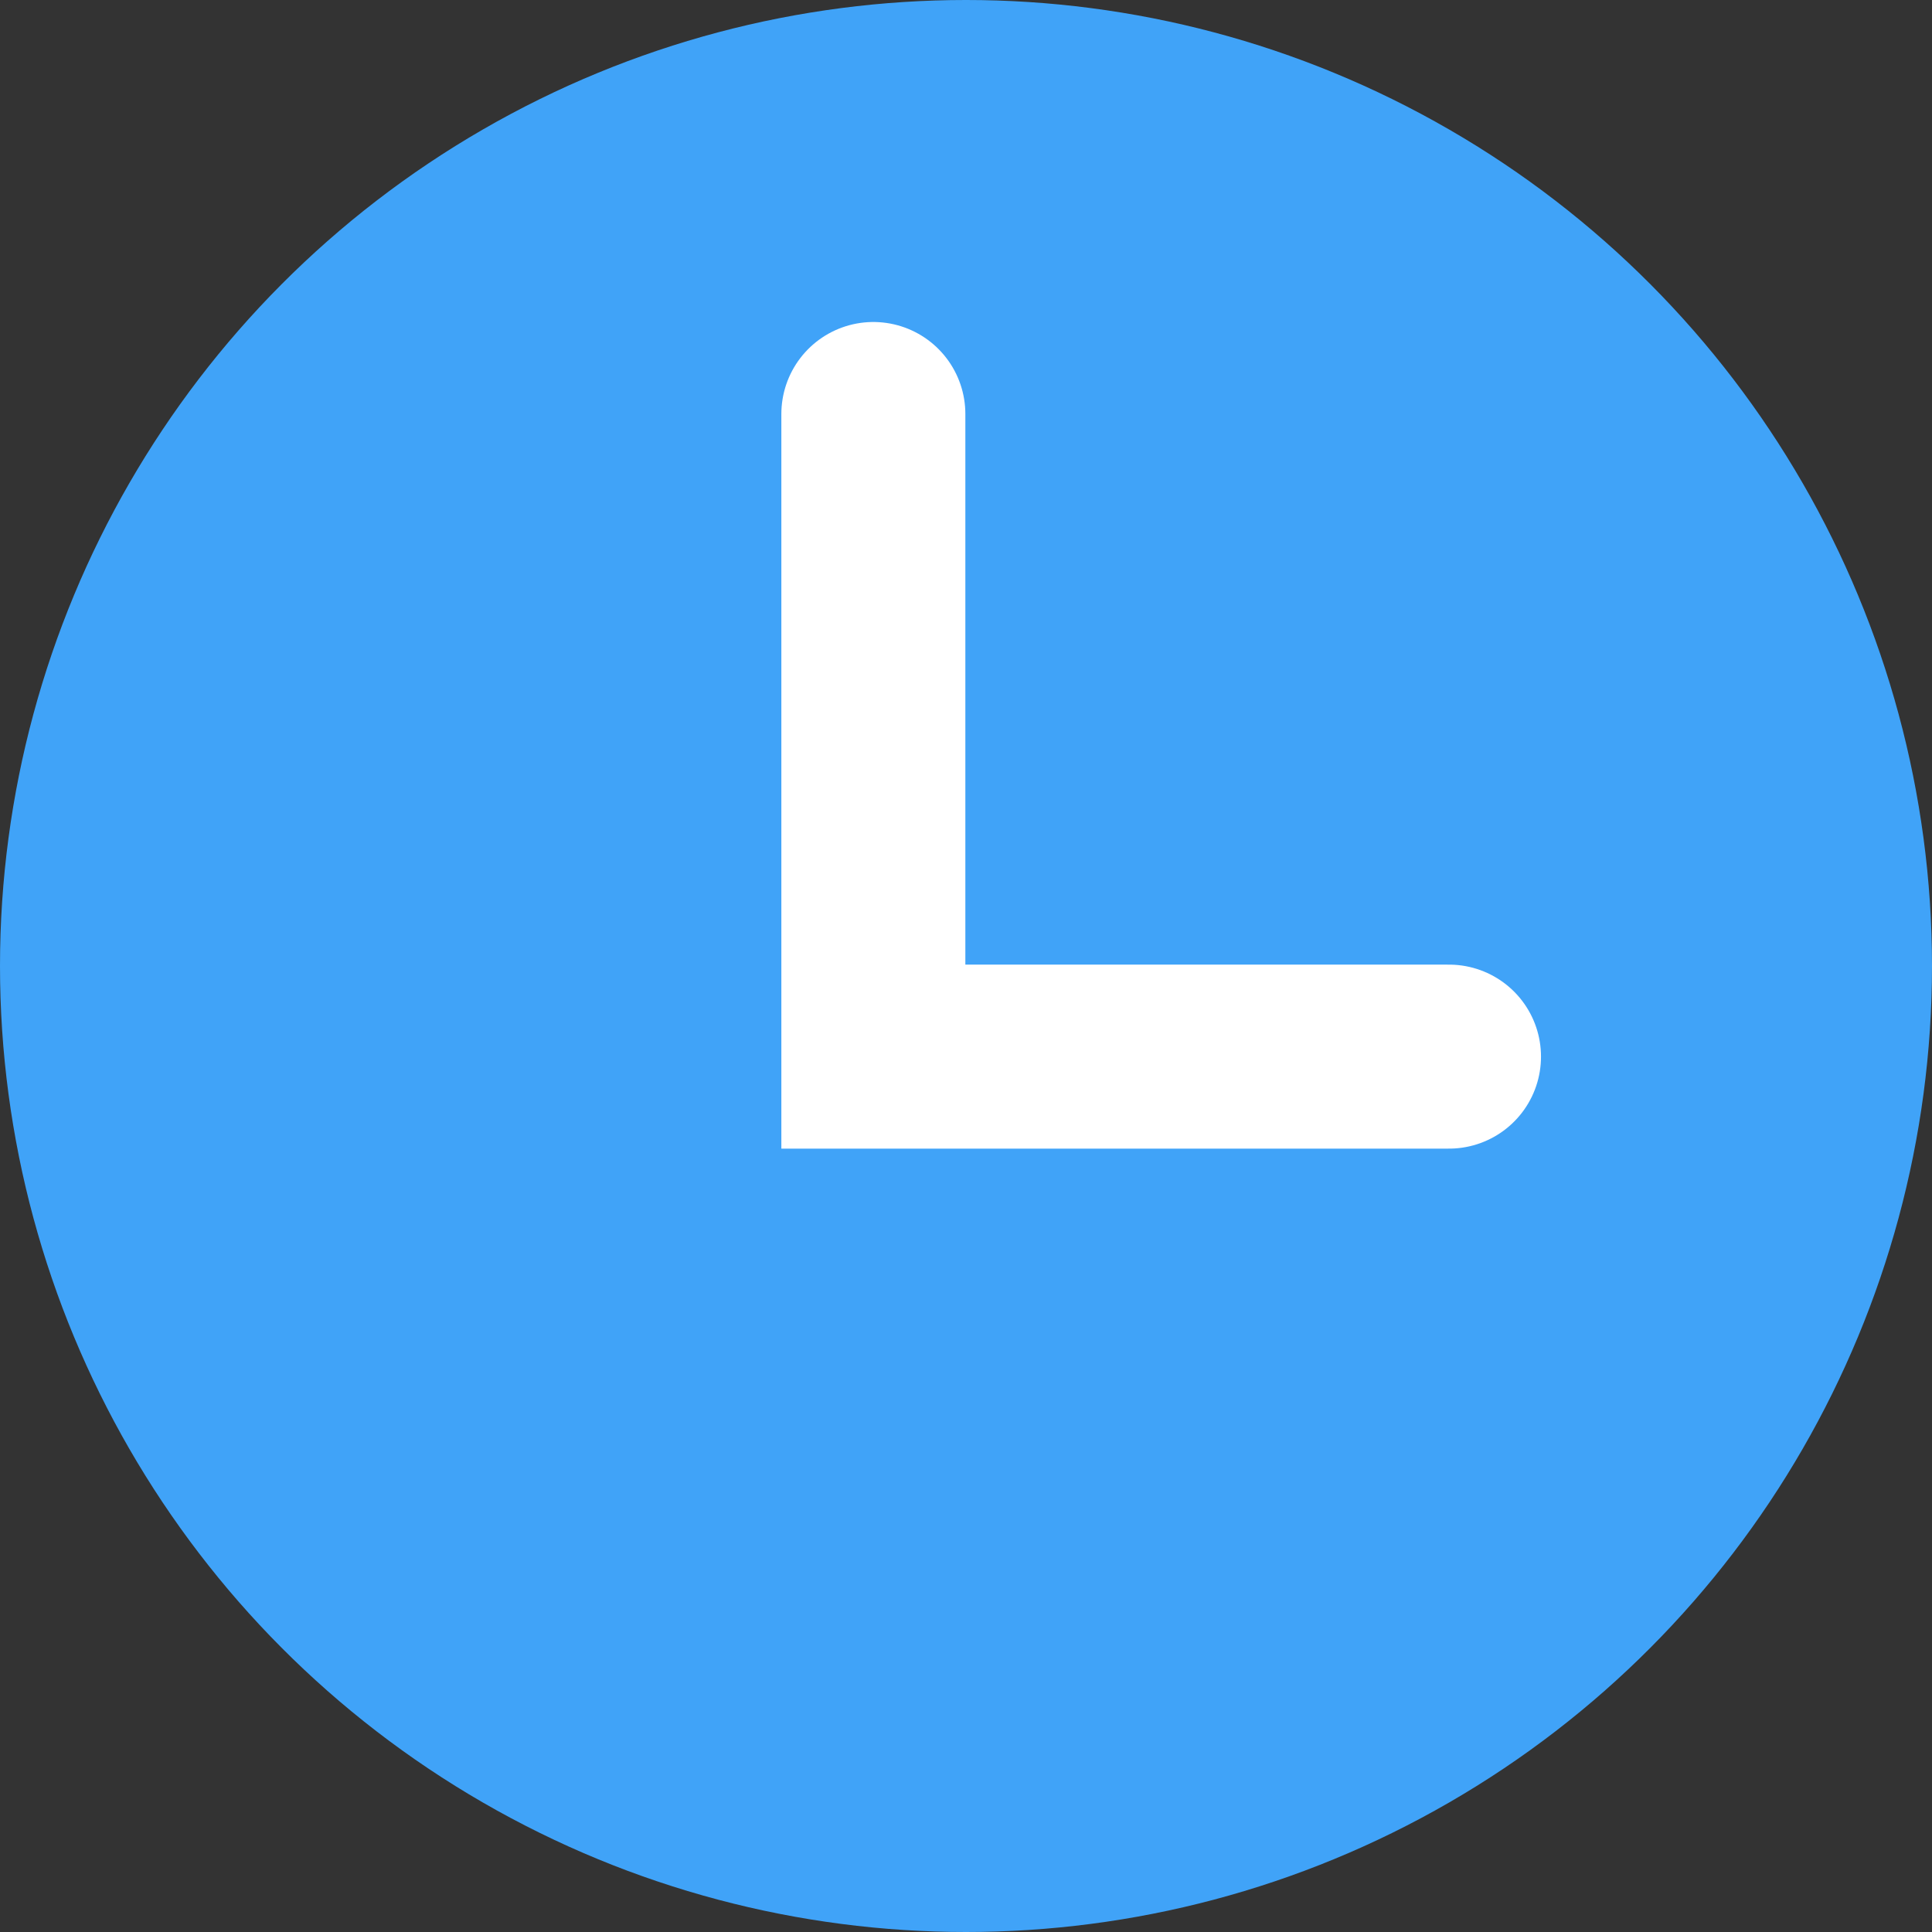
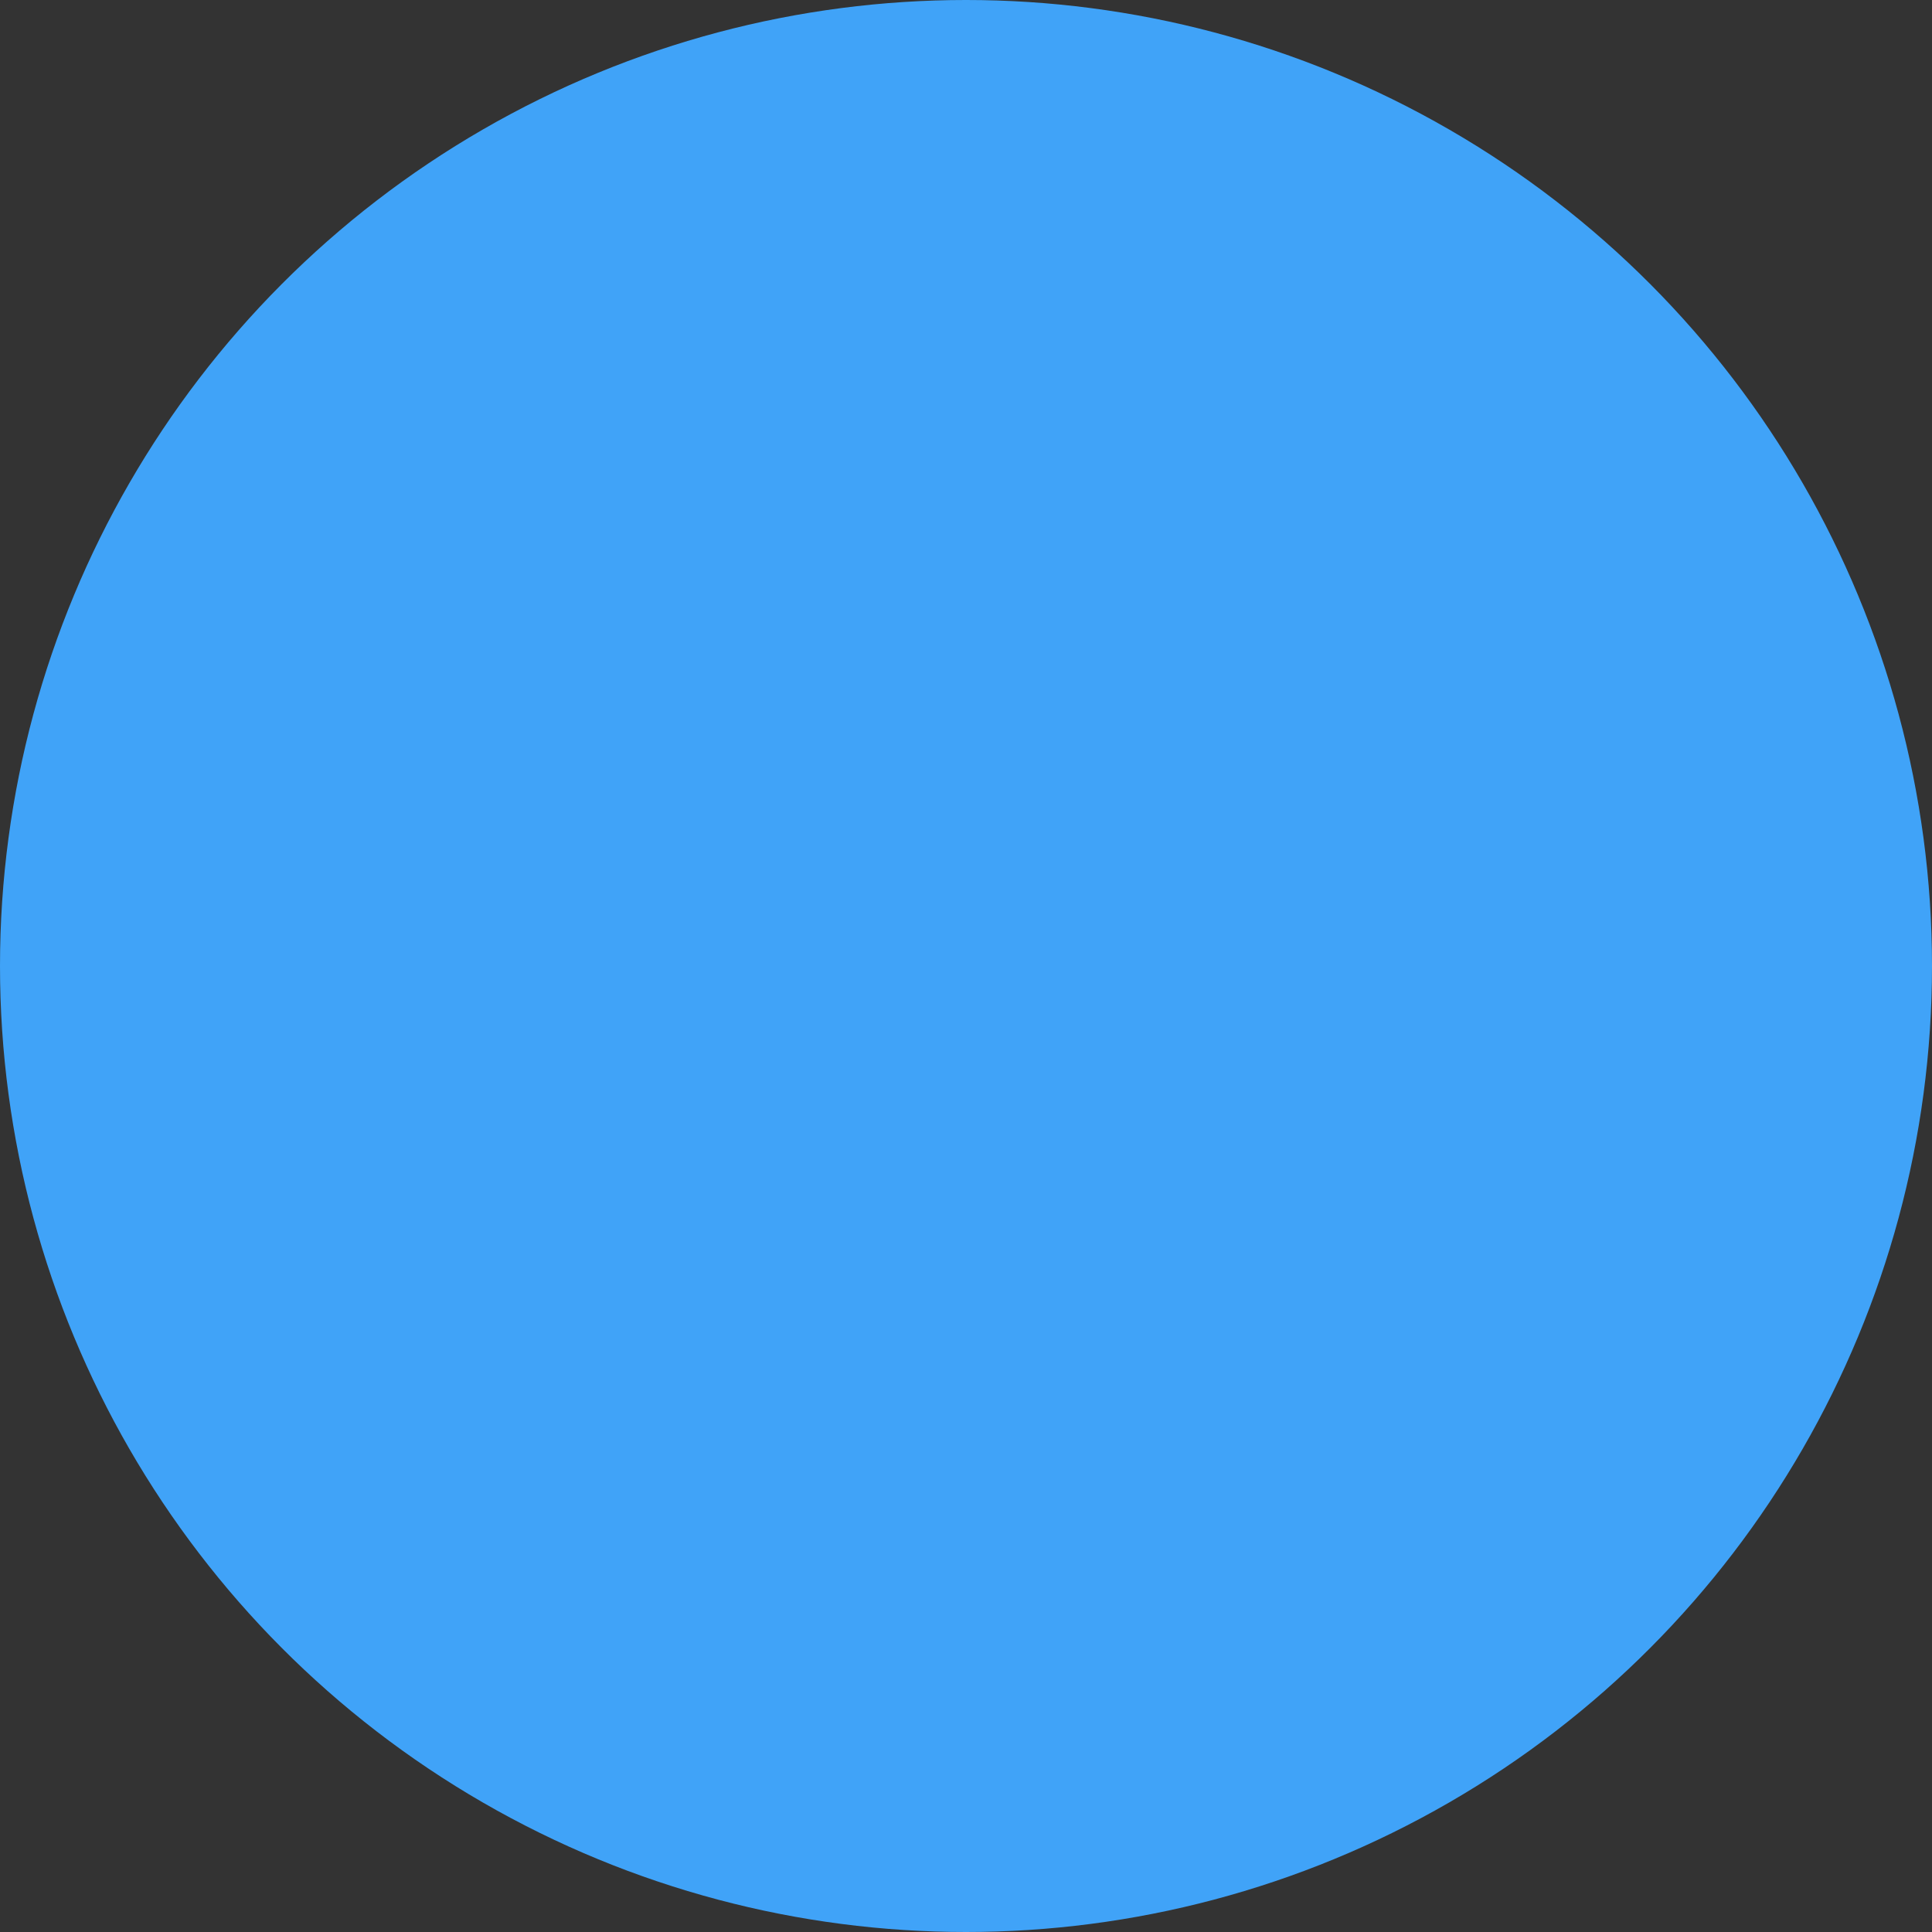
<svg xmlns="http://www.w3.org/2000/svg" width="21" height="21" viewBox="0 0 21 21" fill="none">
  <rect x="0" y="0" width="21" height="21" fill="#333333" stroke="none" />
  <circle cx="10.5" cy="10.5" r="10.5" fill="#40A3F8" />
-   <path d="M9.493 4.5L9.493 11.485L15.75 11.485" stroke="white" stroke-width="2" stroke-linecap="round" />
</svg>